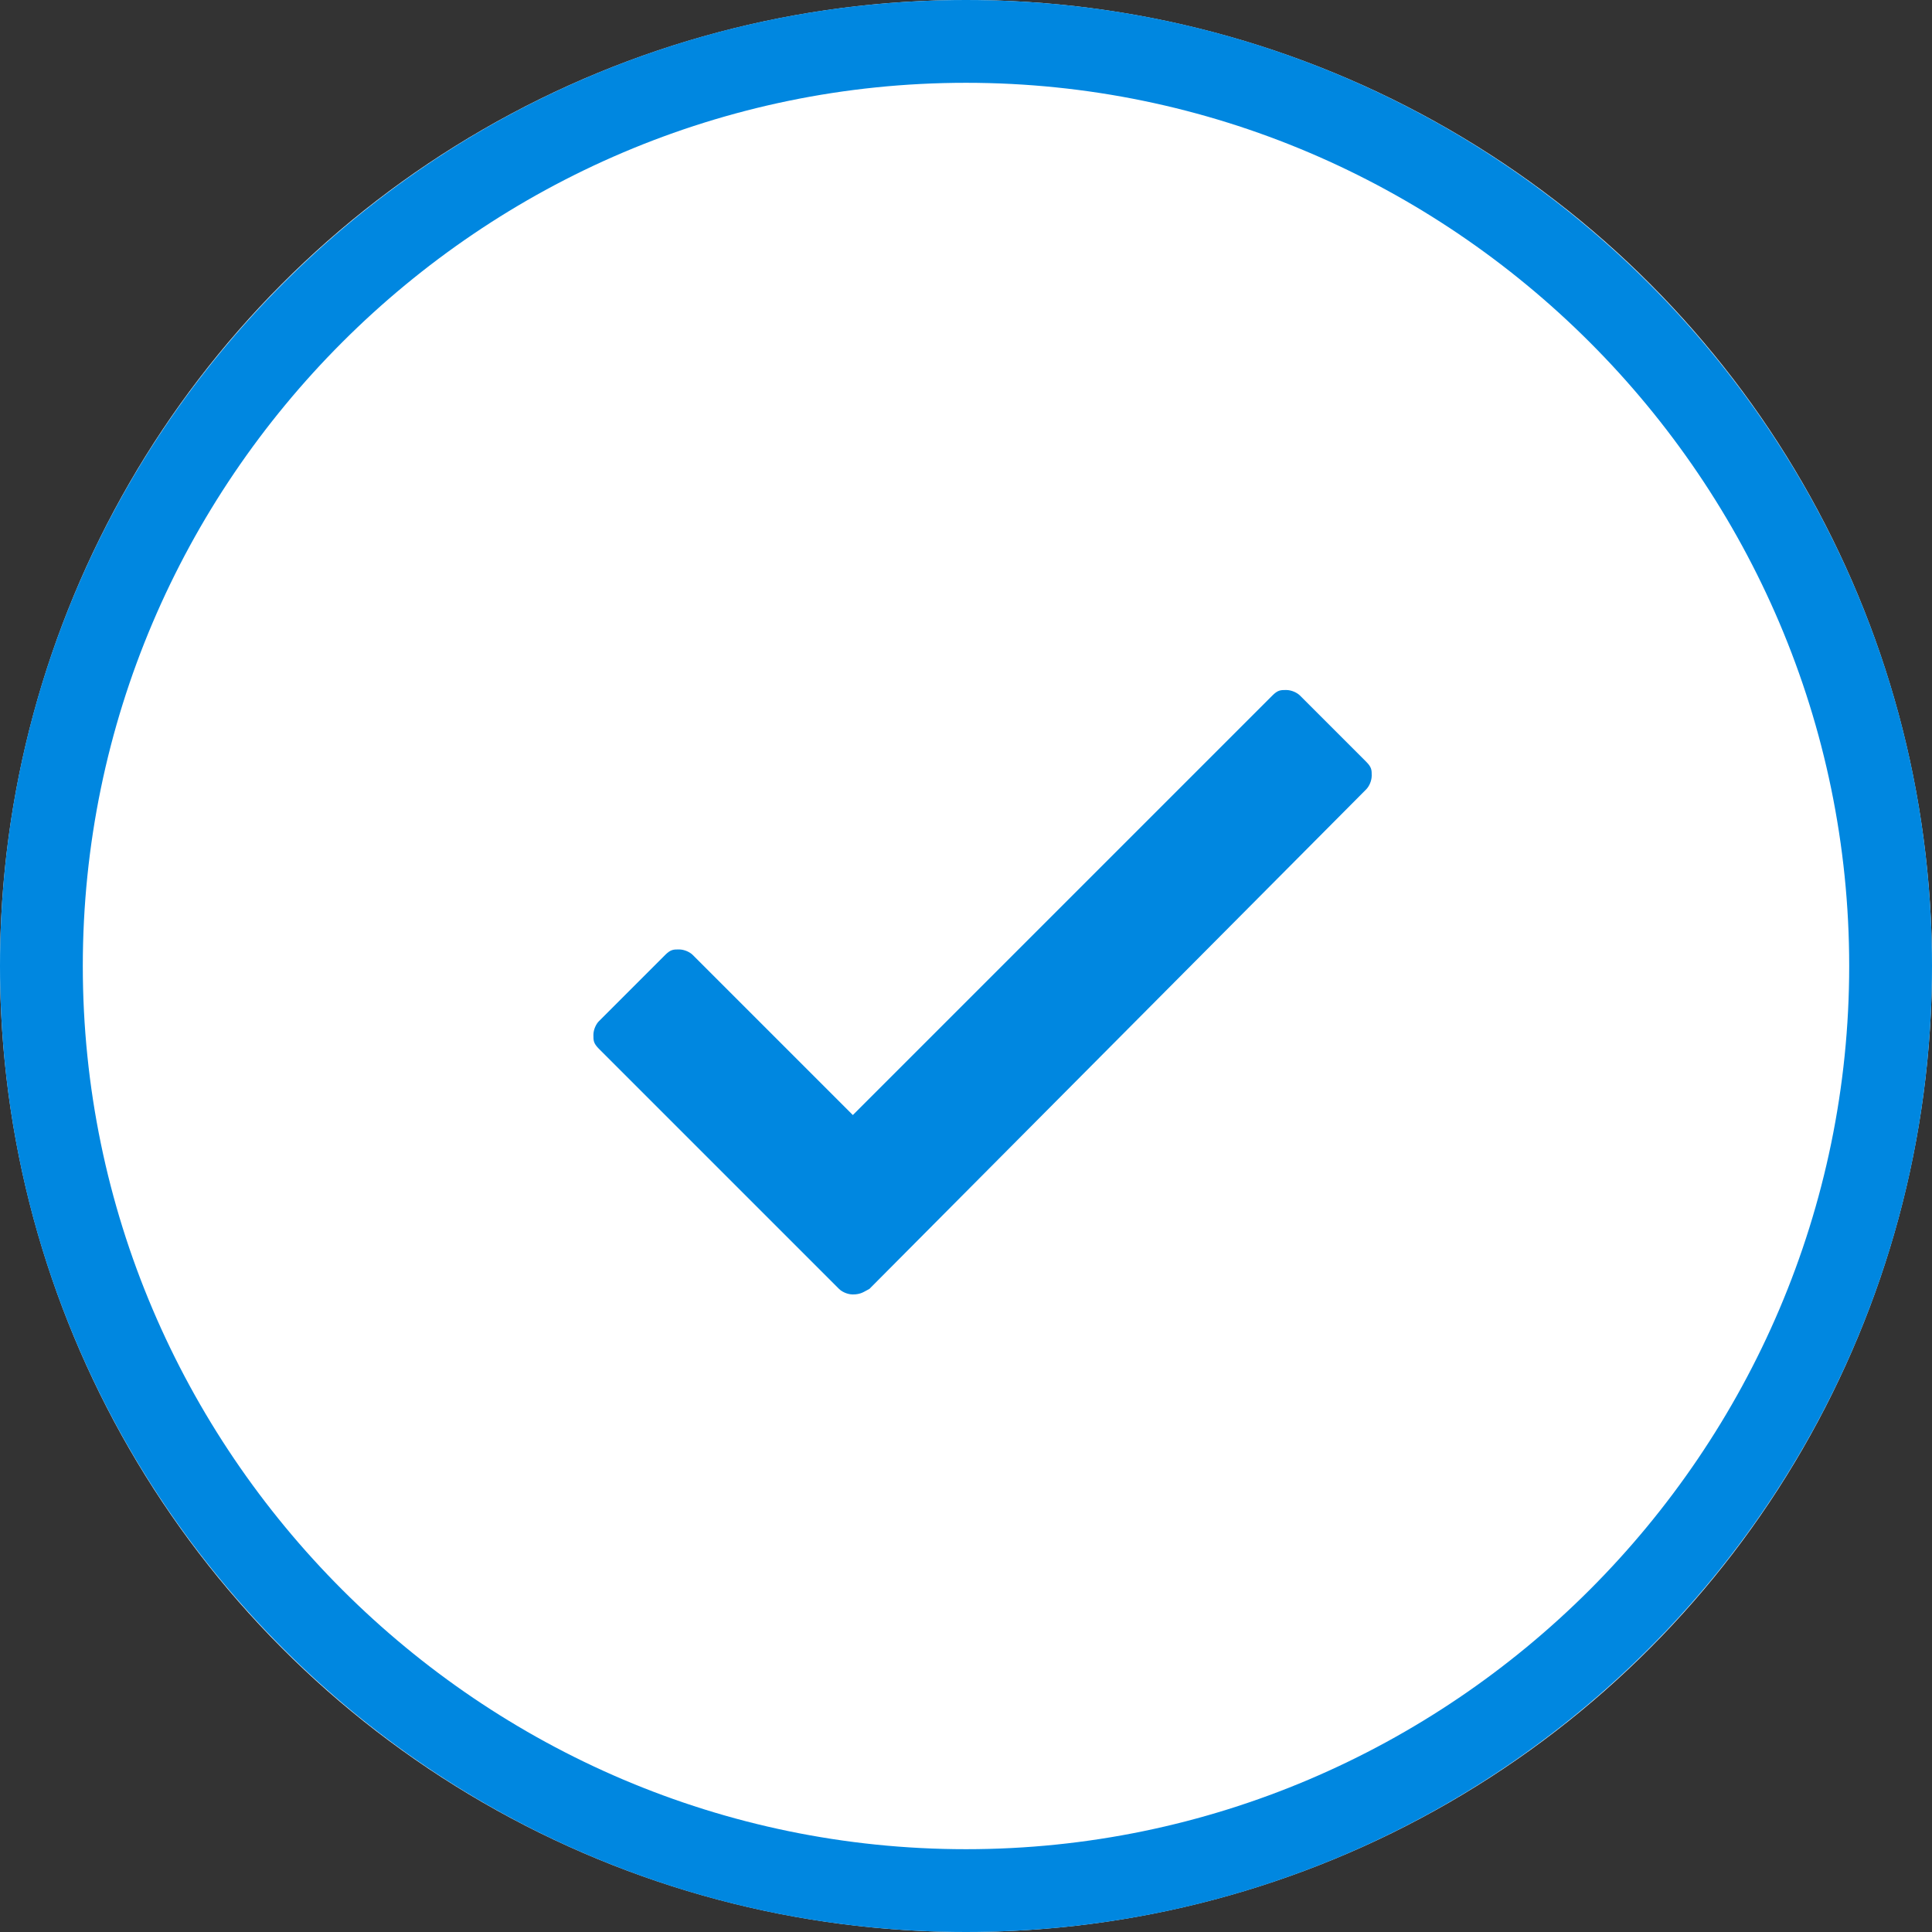
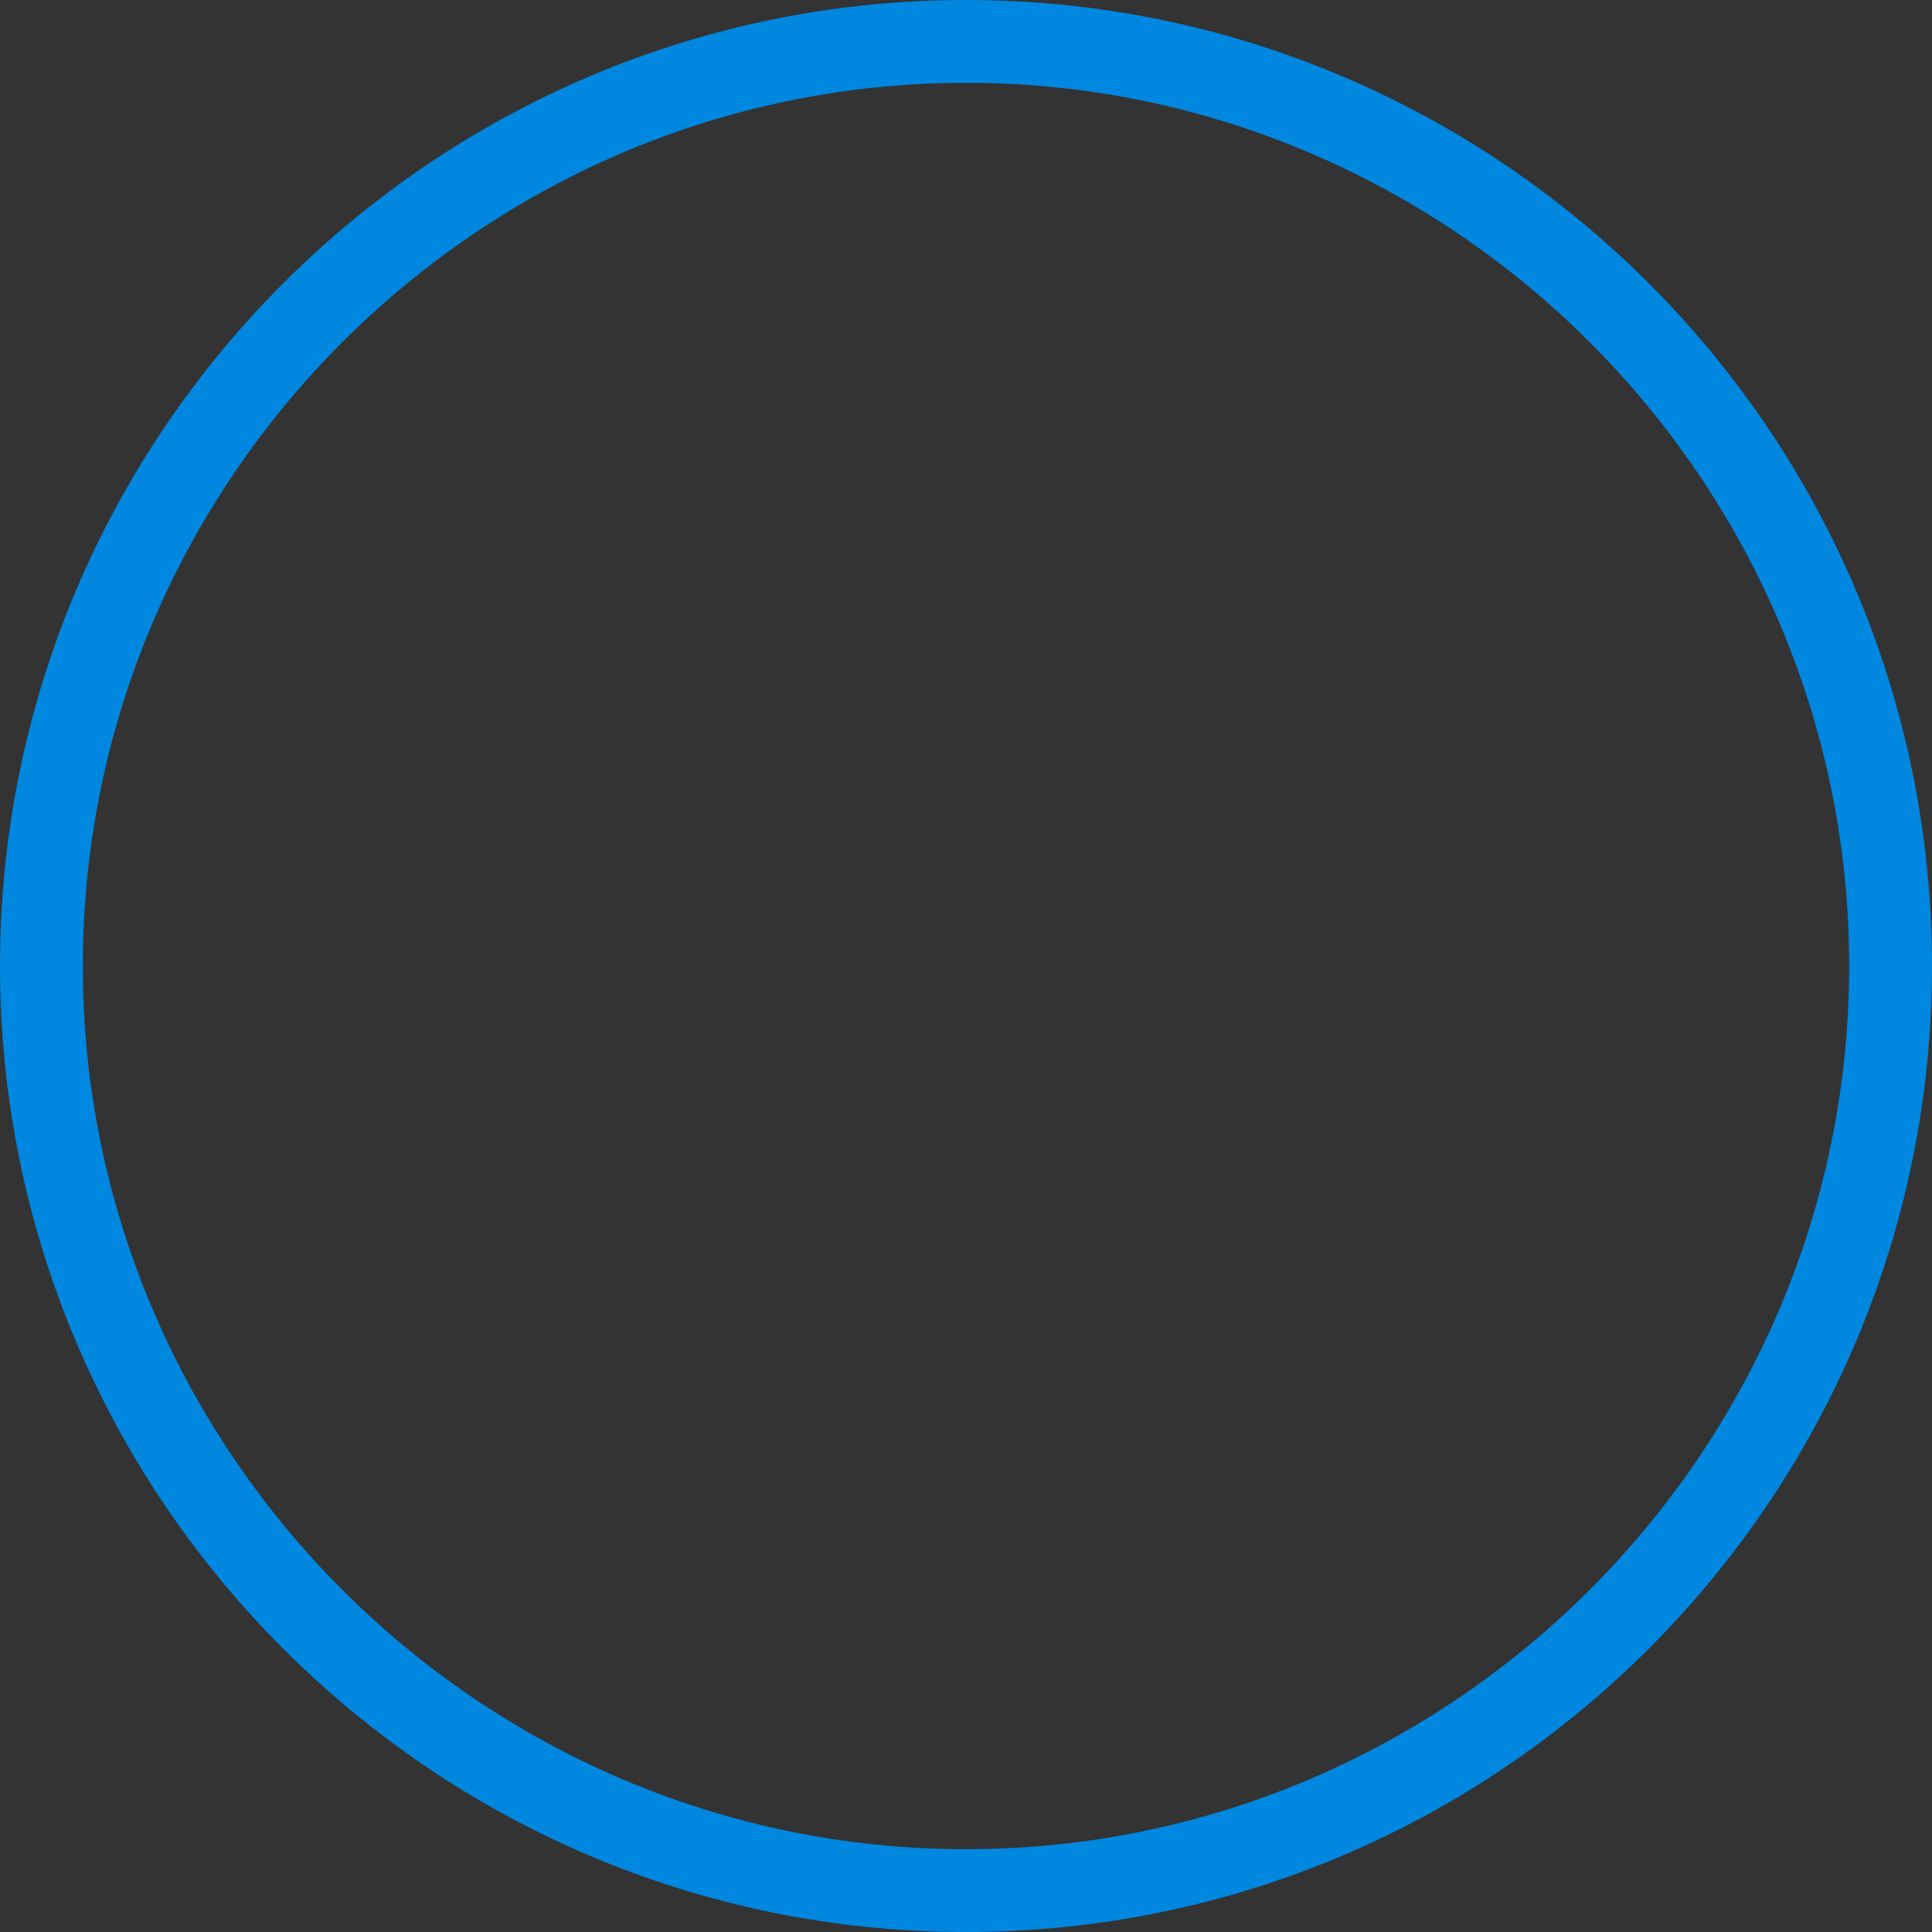
<svg xmlns="http://www.w3.org/2000/svg" version="1.1" id="Layer_1" x="0px" y="0px" viewBox="0 0 70 70" style="enable-background:new 0 0 70 70;" xml:space="preserve">
  <rect x="0" y="0" width="70" height="70" fill="#333333" stroke="none" />
  <style type="text/css">
	.st0{fill:#FFFFFF;}
	.st1{fill:#0087E0;}
</style>
  <g>
    <g>
-       <circle class="st0" cx="35" cy="35" r="35" />
      <path class="st1" d="M35,3c17.6,0,32,14.4,32,32S52.6,67,35,67S3,52.6,3,35S17.4,3,35,3 M35,0C15.7,0,0,15.7,0,35s15.7,35,35,35    s35-15.7,35-35S54.3,0,35,0L35,0z" />
    </g>
-     <path class="st1" d="M30.9,46.9c-0.2,0-0.4-0.1-0.5-0.2l-8.7-8.7c-0.2-0.2-0.2-0.3-0.2-0.5c0-0.2,0.1-0.4,0.2-0.5l2.4-2.4   c0.2-0.2,0.3-0.2,0.5-0.2c0.2,0,0.4,0.1,0.5,0.2l5.8,5.8l15.2-15.2c0.2-0.2,0.3-0.2,0.5-0.2c0.2,0,0.4,0.1,0.5,0.2l2.4,2.4   c0.2,0.2,0.2,0.3,0.2,0.5c0,0.2-0.1,0.4-0.2,0.5L31.5,46.7C31.3,46.8,31.2,46.9,30.9,46.9z" />
  </g>
</svg>